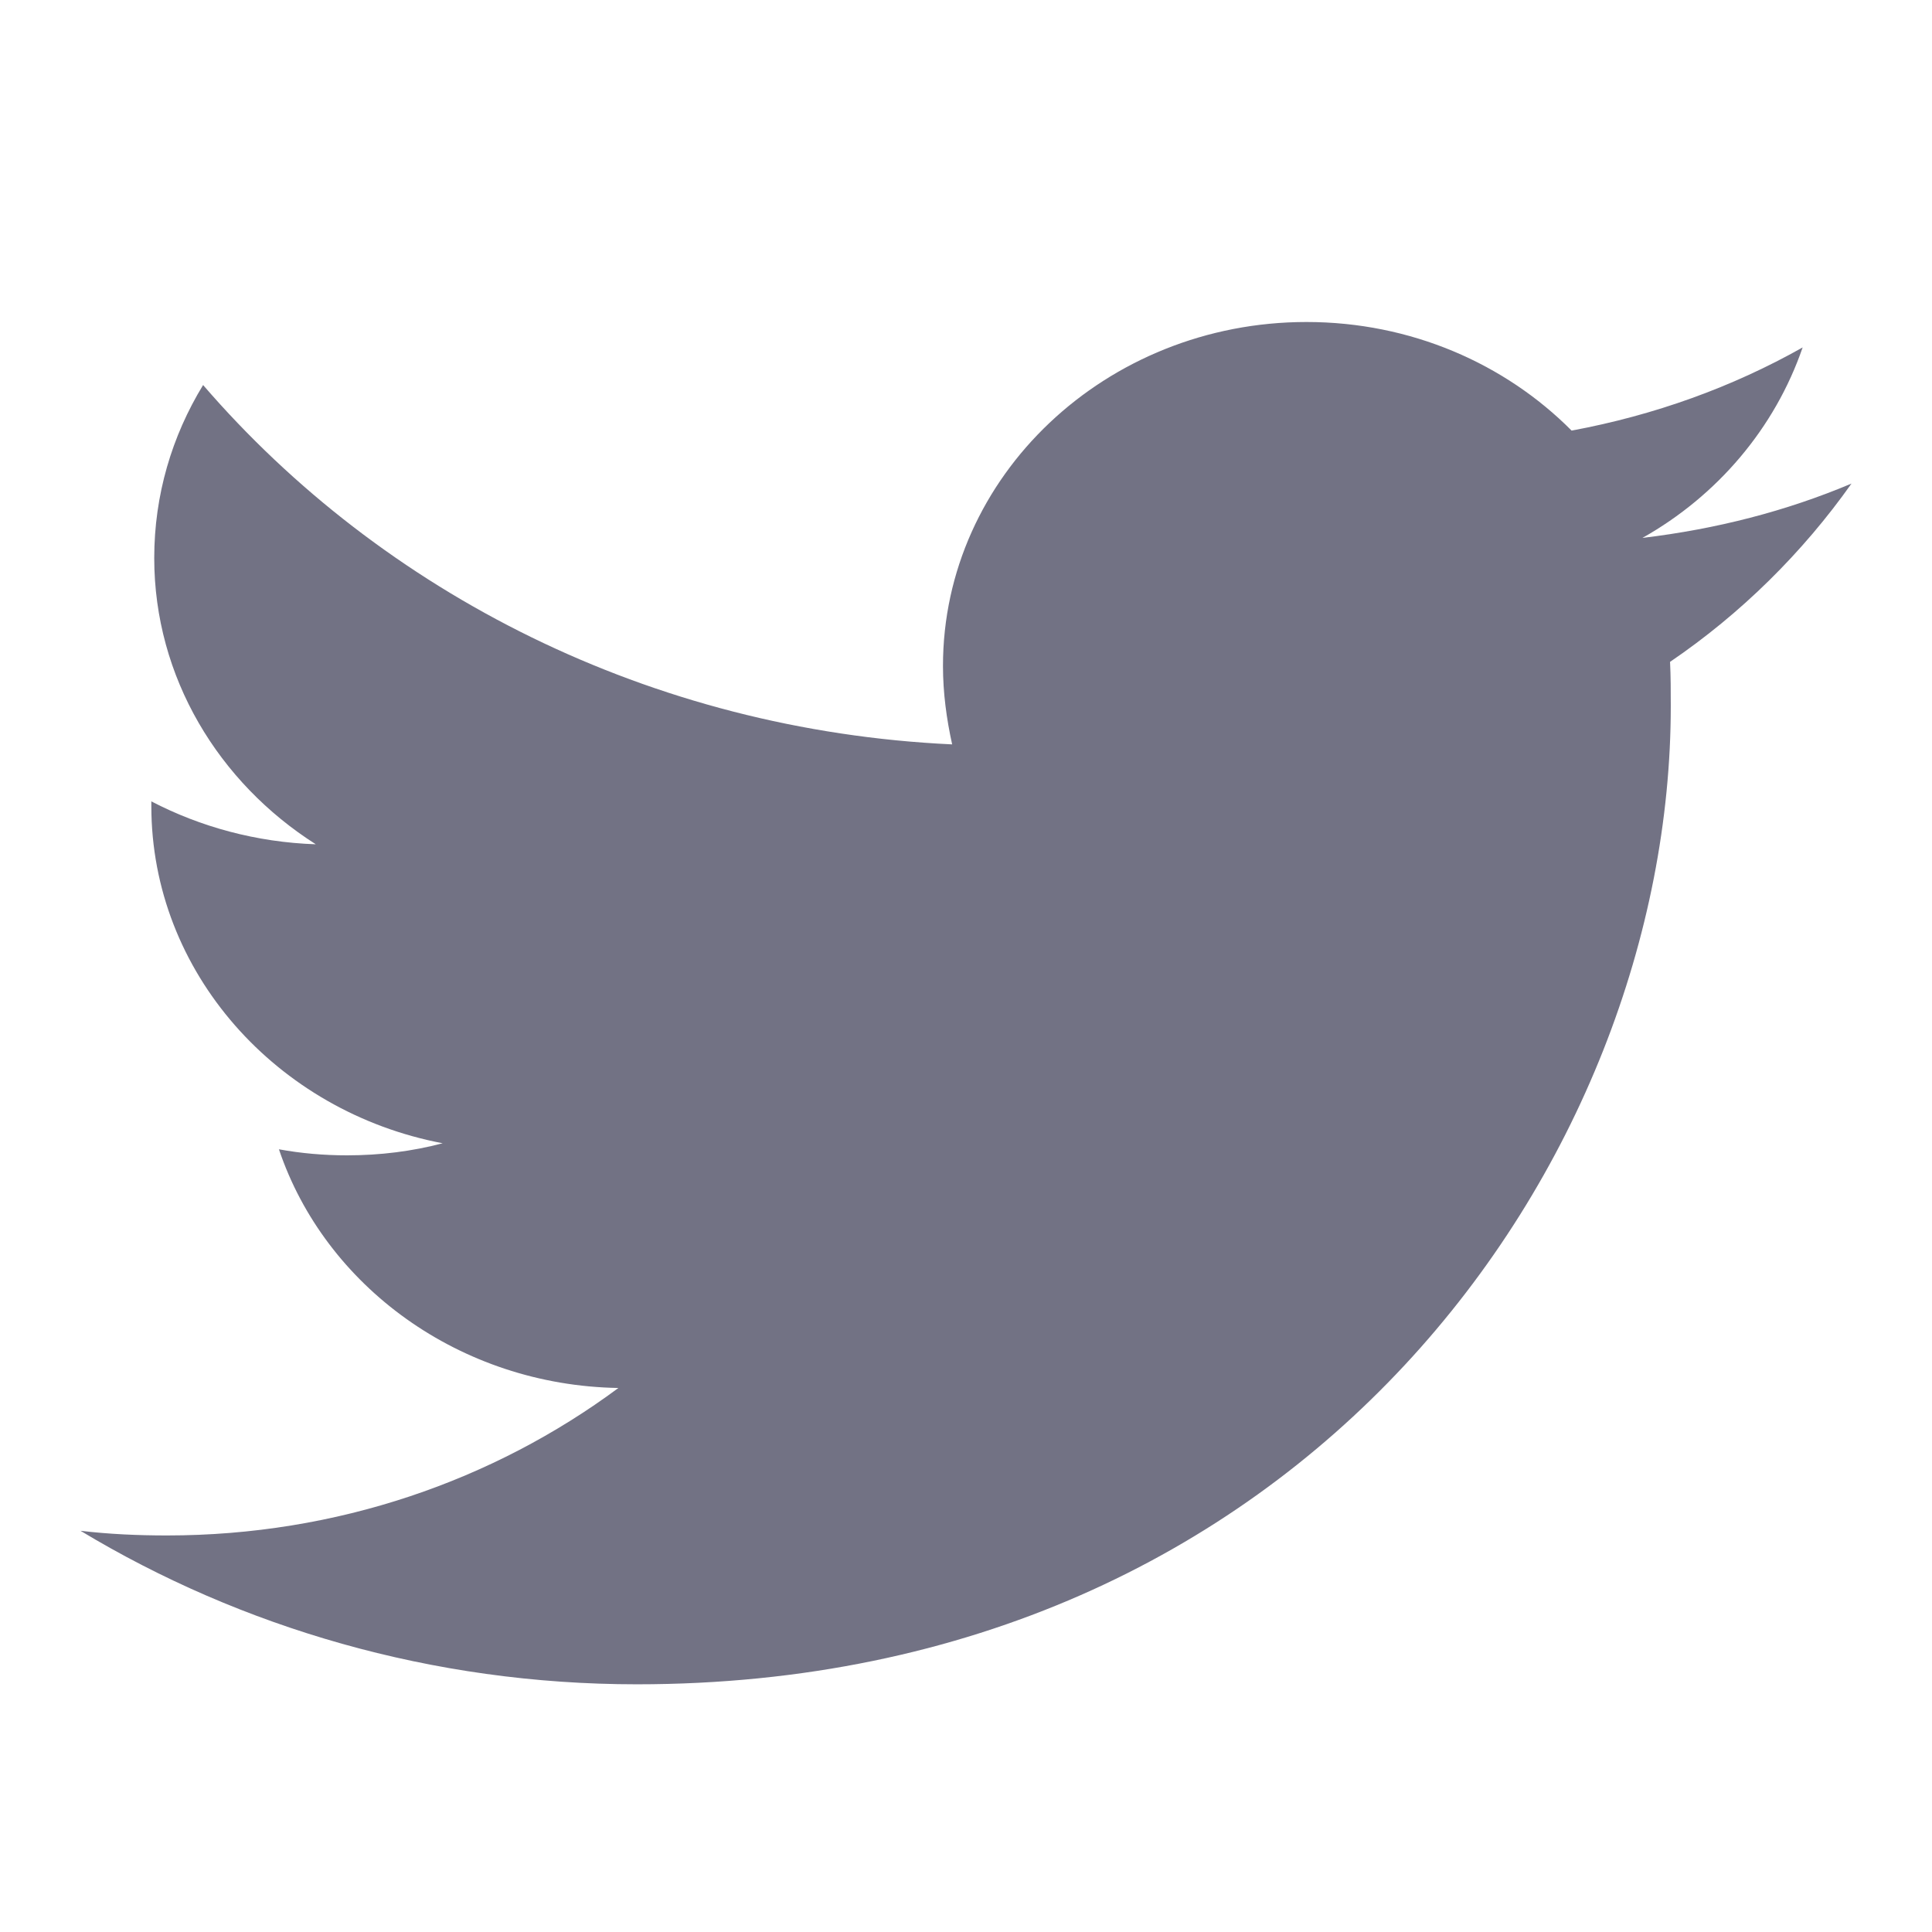
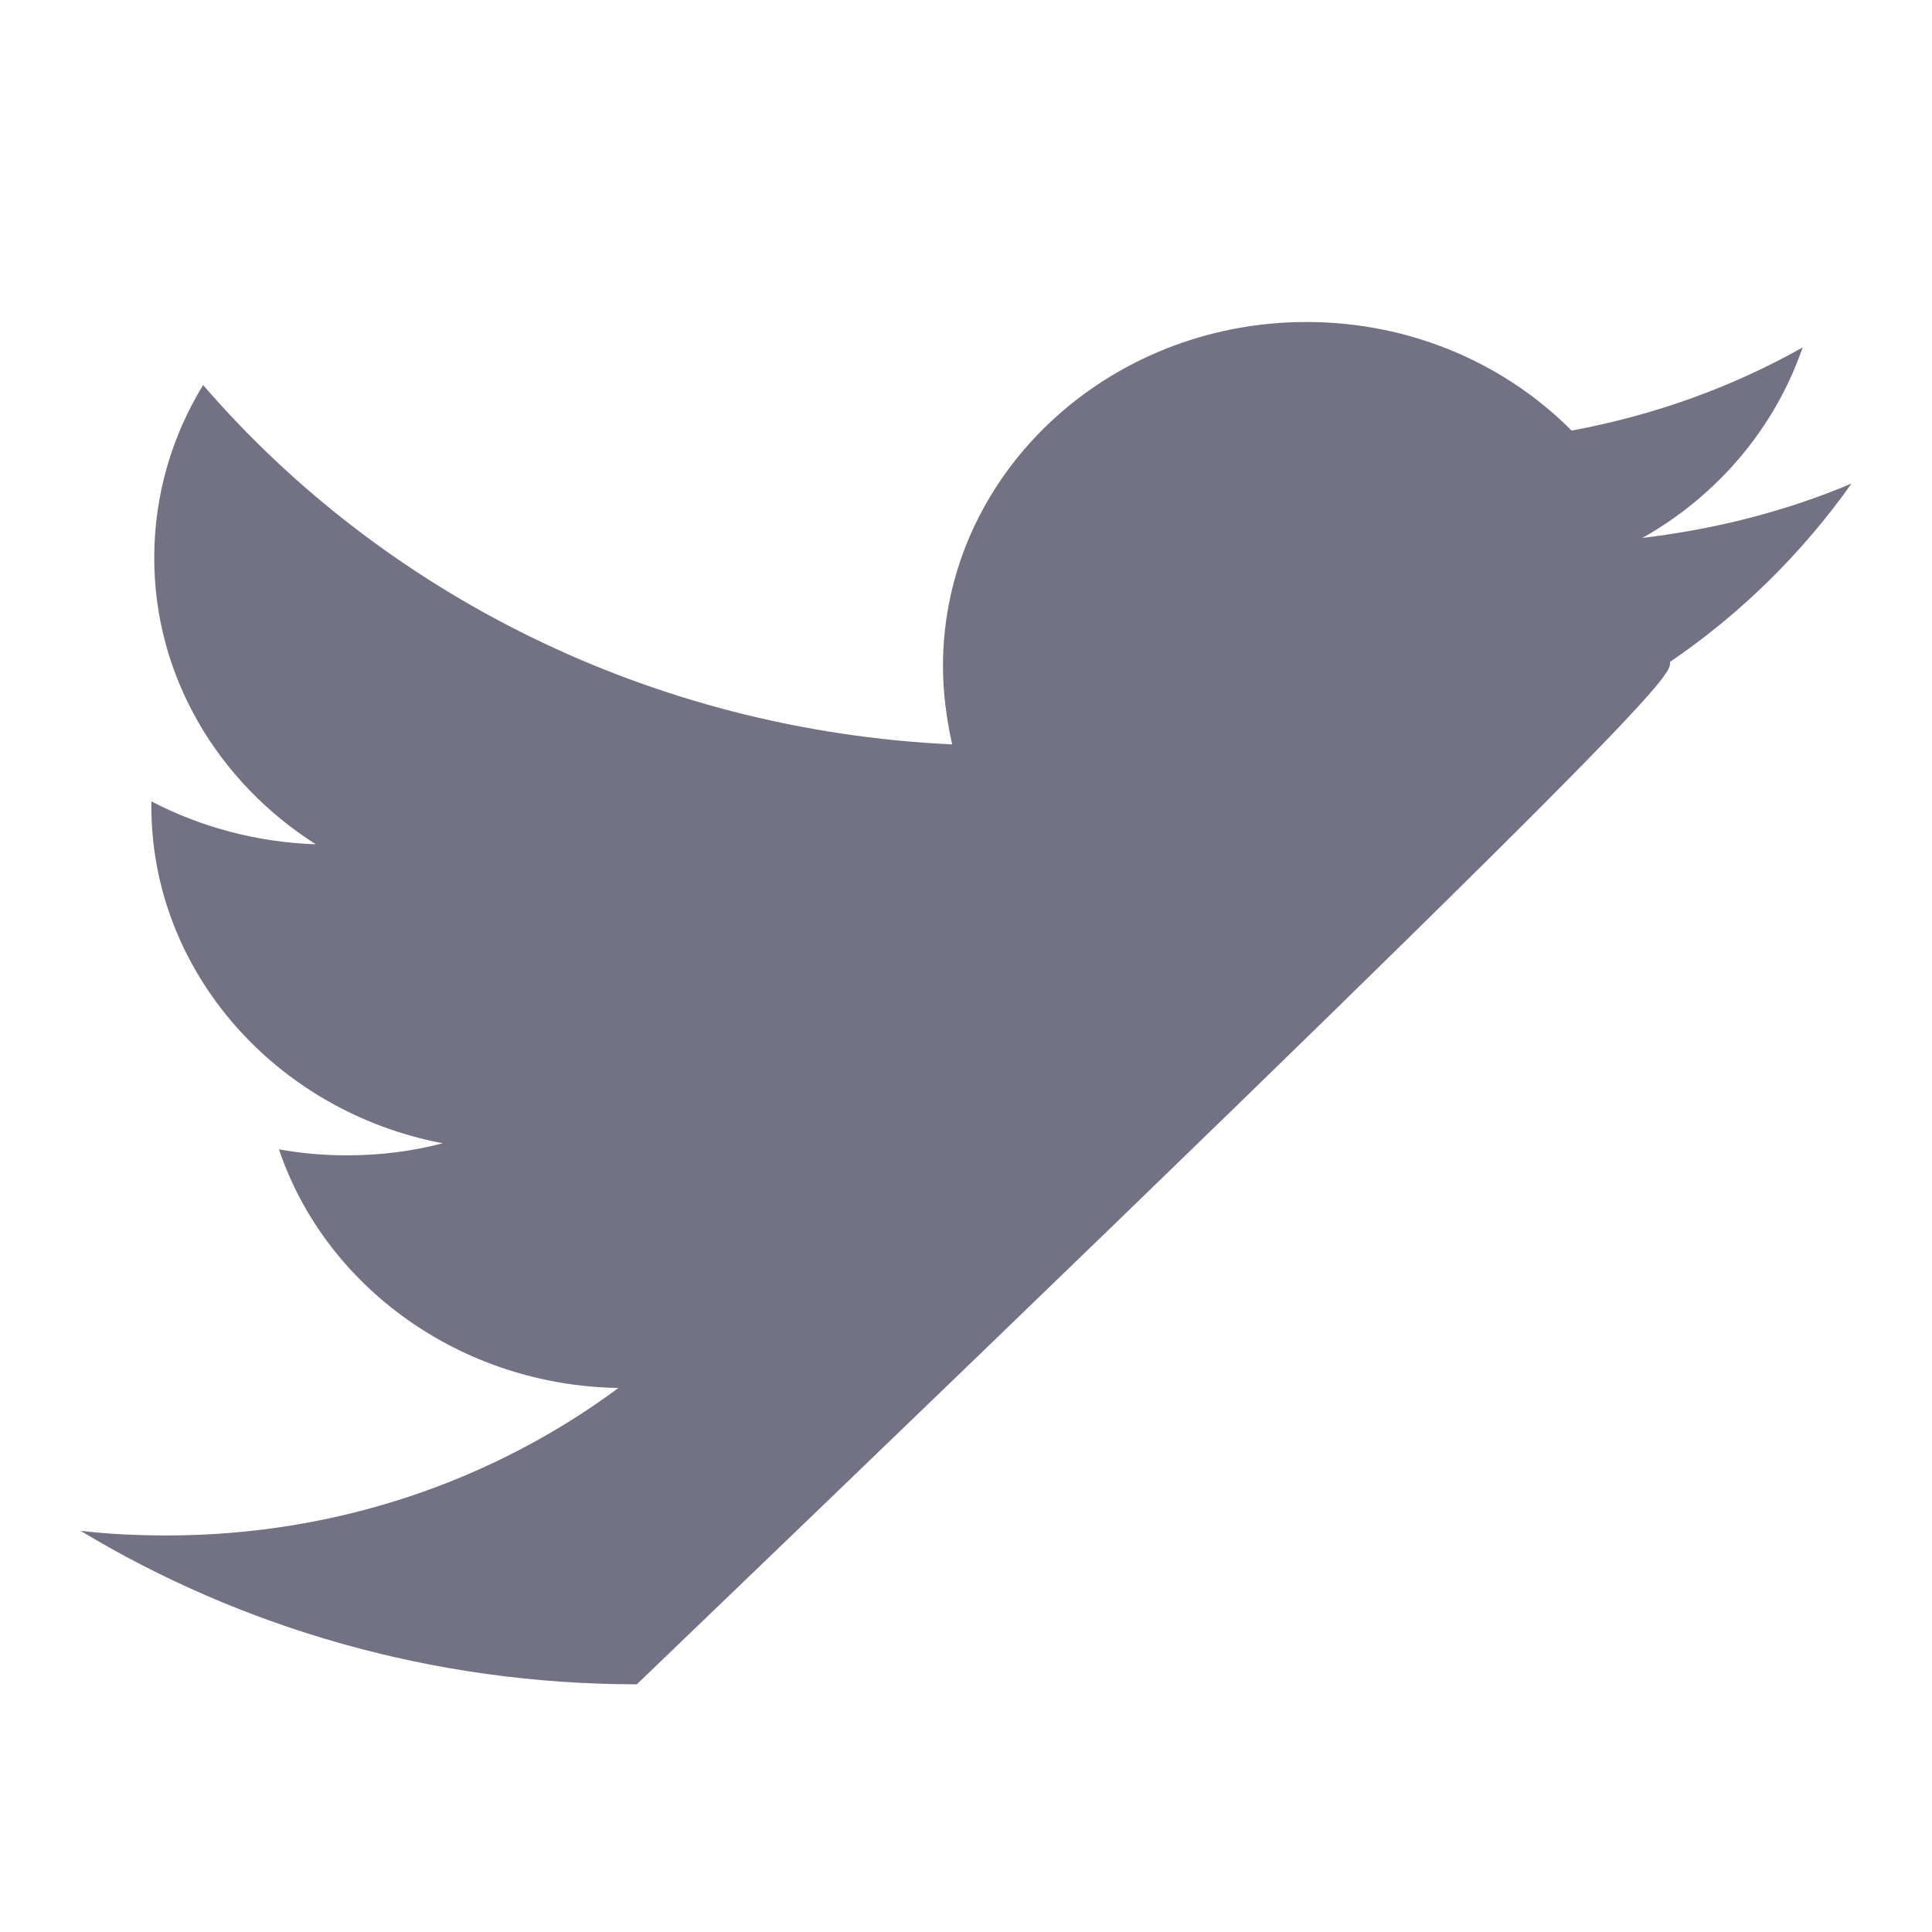
<svg xmlns="http://www.w3.org/2000/svg" width="24px" height="24px" viewBox="0 0 24 24" version="1.1">
  <title>twitter-share-icon</title>
  <g id="twitter-share-icon" stroke="none" stroke-width="1" fill="none" fill-rule="evenodd">
-     <path d="M7.911,20.923 C16.212,20.923 20.755,14.41 20.755,8.772 C20.755,8.589 20.755,8.406 20.746,8.222 C21.627,7.623 22.393,6.865 23,6.007 C22.19,6.349 21.319,6.573 20.403,6.682 C21.336,6.157 22.049,5.316 22.393,4.316 C21.521,4.808 20.553,5.158 19.523,5.349 C18.695,4.516 17.524,4 16.23,4 C13.739,4 11.714,5.916 11.714,8.272 C11.714,8.606 11.758,8.93 11.828,9.247 C8.078,9.072 4.75,7.365 2.523,4.783 C2.136,5.416 1.916,6.149 1.916,6.932 C1.916,8.414 2.717,9.722 3.923,10.488 C3.183,10.463 2.488,10.271 1.88,9.955 C1.88,9.971 1.88,9.988 1.88,10.013 C1.88,12.078 3.439,13.811 5.499,14.202 C5.12,14.302 4.724,14.352 4.31,14.352 C4.02,14.352 3.738,14.327 3.465,14.277 C4.037,15.976 5.71,17.209 7.682,17.242 C6.132,18.391 4.187,19.074 2.074,19.074 C1.713,19.074 1.352,19.058 1,19.016 C2.99,20.215 5.367,20.923 7.911,20.923" id="Icon-Copy-2" fill="#727284" fill-rule="nonzero" />
+     <path d="M7.911,20.923 C20.755,8.589 20.755,8.406 20.746,8.222 C21.627,7.623 22.393,6.865 23,6.007 C22.19,6.349 21.319,6.573 20.403,6.682 C21.336,6.157 22.049,5.316 22.393,4.316 C21.521,4.808 20.553,5.158 19.523,5.349 C18.695,4.516 17.524,4 16.23,4 C13.739,4 11.714,5.916 11.714,8.272 C11.714,8.606 11.758,8.93 11.828,9.247 C8.078,9.072 4.75,7.365 2.523,4.783 C2.136,5.416 1.916,6.149 1.916,6.932 C1.916,8.414 2.717,9.722 3.923,10.488 C3.183,10.463 2.488,10.271 1.88,9.955 C1.88,9.971 1.88,9.988 1.88,10.013 C1.88,12.078 3.439,13.811 5.499,14.202 C5.12,14.302 4.724,14.352 4.31,14.352 C4.02,14.352 3.738,14.327 3.465,14.277 C4.037,15.976 5.71,17.209 7.682,17.242 C6.132,18.391 4.187,19.074 2.074,19.074 C1.713,19.074 1.352,19.058 1,19.016 C2.99,20.215 5.367,20.923 7.911,20.923" id="Icon-Copy-2" fill="#727284" fill-rule="nonzero" />
  </g>
</svg>